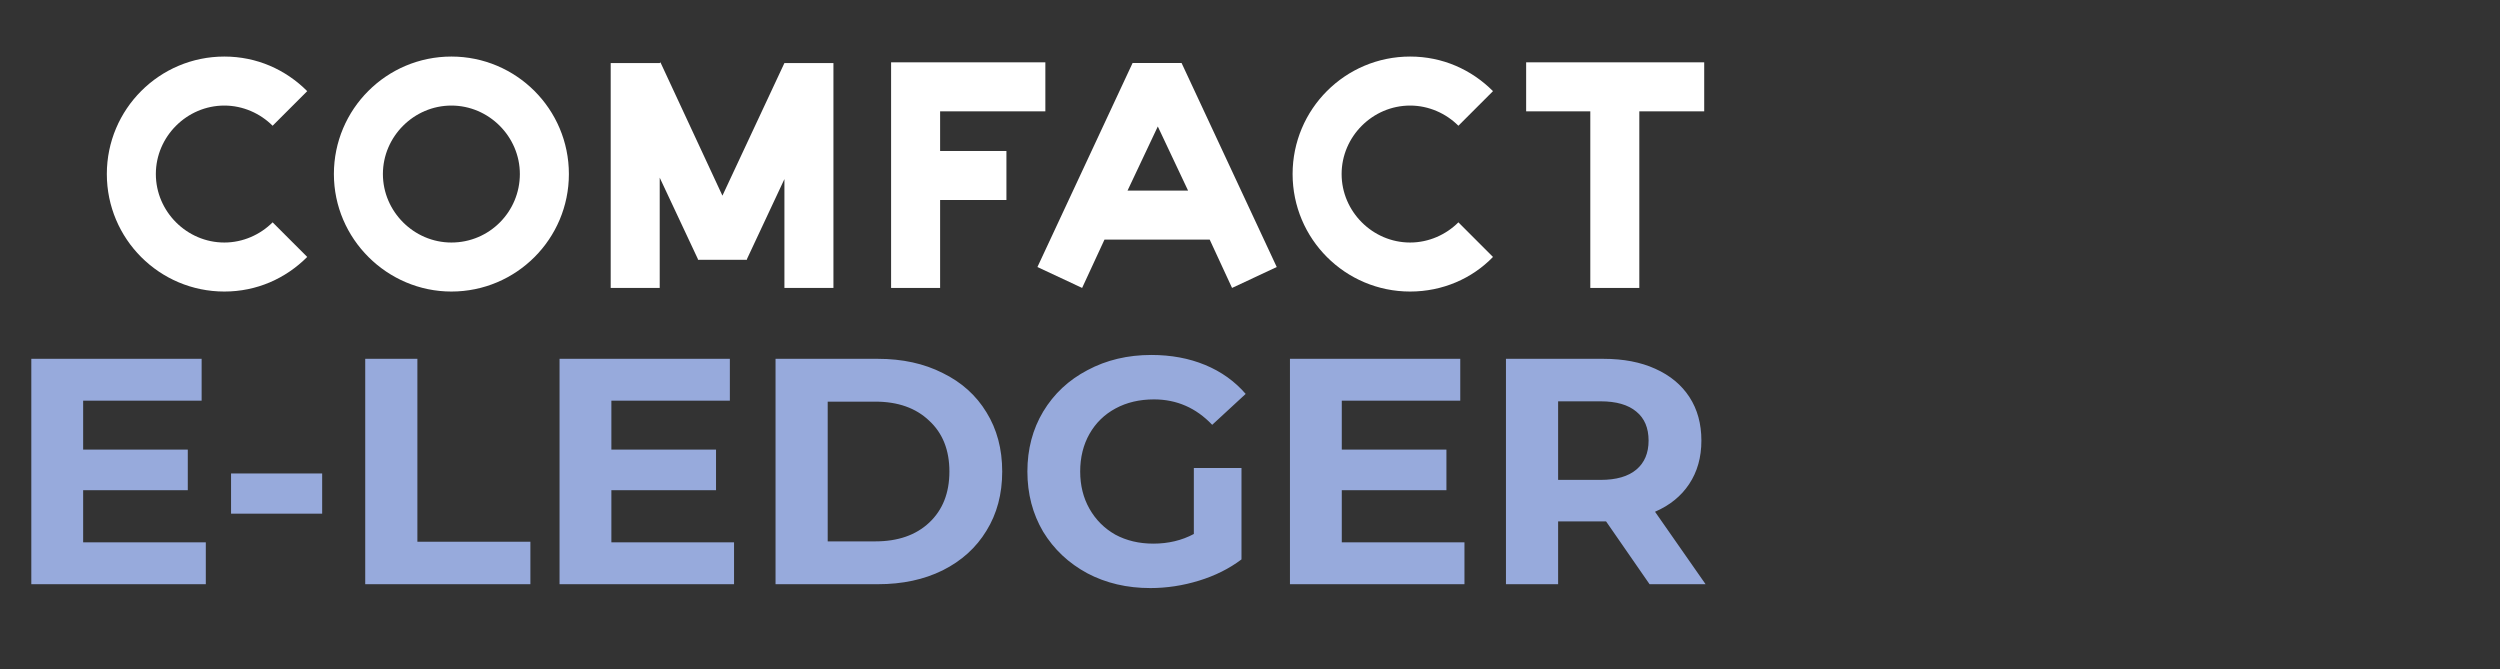
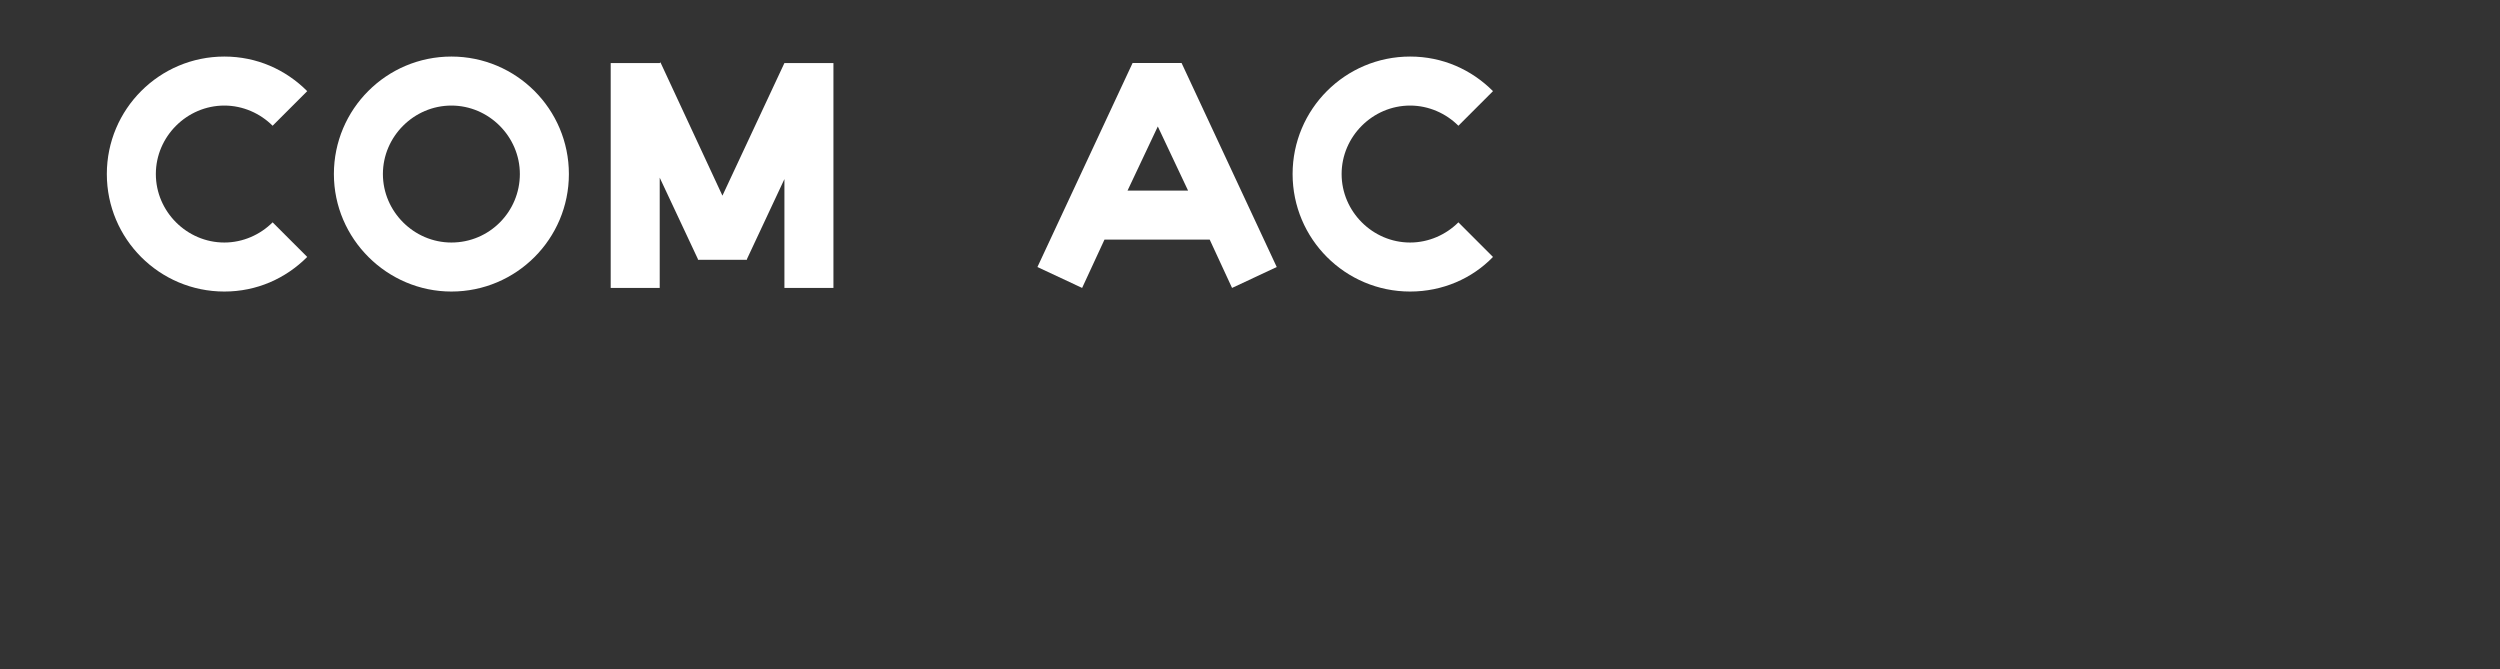
<svg xmlns="http://www.w3.org/2000/svg" width="198" height="53" viewBox="0 0 198 53" fill="none" style="">
  <rect x="0" y="0" width="198" height="53" fill="#333333" stroke="none" />
  <path d="M150.538 25.366C149.423 22.023 147.682 13.303 149.632 5.168H193.72C196.042 15.592 194.918 39.101 171.85 49.744C168.971 48.304 162.183 44.186 158.06 39.227" stroke="#97AADC" stroke-width="5" class="mDSQWyXg_0" />
  <path d="M143.771 35.55L179.783 14.758L159.12 14.802L164.477 24.08" stroke="white" stroke-width="3.4" class="mDSQWyXg_1" />
-   <path d="M146.421 40.154L182.433 19.363L172.064 37.236L166.707 27.957" stroke="white" stroke-width="3.4" class="mDSQWyXg_2" />
+   <path d="M146.421 40.154L182.433 19.363L172.064 37.236" stroke="white" stroke-width="3.4" class="mDSQWyXg_2" />
  <path d="M35.75 4.479C30.612 4.479 26.444 8.646 26.444 13.784C26.444 18.922 30.669 23.09 35.75 23.09C40.888 23.09 45.056 18.922 45.056 13.784C45.056 8.646 40.888 4.479 35.75 4.479V4.479ZM35.75 19.208C32.781 19.208 30.326 16.753 30.326 13.784C30.326 10.816 32.781 8.361 35.75 8.361C38.719 8.361 41.173 10.816 41.173 13.784C41.173 16.753 38.776 19.208 35.75 19.208Z" fill="white" class="mDSQWyXg_3" />
  <path d="M52.306 4.936L52.249 4.993H48.367V22.805H52.249V14.07L55.275 20.521V20.578H59.157V20.521L62.126 14.184V22.805H66.008V4.993H62.126L57.216 15.497L52.306 4.936Z" fill="white" class="mDSQWyXg_4" />
-   <path d="M82.792 4.936H70.575V4.993V22.805H74.457V15.84H79.709V11.958H74.457V8.818H82.792V4.936Z" fill="white" class="mDSQWyXg_5" />
  <path d="M93.582 4.992H89.7L82.164 21.149L85.704 22.804L87.474 18.979H95.809L97.578 22.804L101.118 21.149L93.582 4.992ZM89.3 15.097L91.698 10.016L94.096 15.097H89.3Z" fill="white" class="mDSQWyXg_6" />
-   <path d="M125.952 8.818V22.805H129.834V8.818H134.973V4.936H120.871V8.818H125.952Z" fill="white" class="mDSQWyXg_7" />
  <path d="M17.767 19.208C14.798 19.208 12.343 16.753 12.343 13.784C12.343 10.816 14.798 8.361 17.767 8.361C19.251 8.361 20.621 8.989 21.591 9.959L24.332 7.219C22.619 5.506 20.336 4.479 17.767 4.479C12.628 4.479 8.461 8.646 8.461 13.784C8.461 18.922 12.628 23.09 17.767 23.09C20.336 23.09 22.619 22.062 24.332 20.35L21.591 17.609C20.621 18.58 19.251 19.208 17.767 19.208Z" fill="white" class="mDSQWyXg_8" />
  <path d="M111.68 19.208C108.711 19.208 106.256 16.753 106.256 13.784C106.256 10.816 108.711 8.361 111.68 8.361C113.164 8.361 114.534 8.989 115.505 9.959L118.245 7.219C116.532 5.506 114.249 4.479 111.68 4.479C106.542 4.479 102.374 8.646 102.374 13.784C102.374 18.922 106.542 23.09 111.68 23.09C114.249 23.09 116.589 22.062 118.245 20.35L115.505 17.609C114.534 18.58 113.164 19.208 111.68 19.208Z" fill="white" class="mDSQWyXg_9" />
-   <path d="M16.3 42.954V46.269H2.48V28.419H15.969V31.734H6.585V35.61H14.873V38.823H6.585V42.954H16.3ZM18.299 37.497H25.515V40.684H18.299V37.497ZM28.926 28.419H33.057V42.903H42.007V46.269H28.926V28.419ZM58.136 42.954V46.269H44.316V28.419H57.805V31.734H48.421V35.61H56.709V38.823H48.421V42.954H58.136ZM61.423 28.419H69.532C71.47 28.419 73.179 28.793 74.658 29.541C76.154 30.272 77.31 31.309 78.126 32.652C78.959 33.995 79.375 35.559 79.375 37.344C79.375 39.129 78.959 40.693 78.126 42.036C77.31 43.379 76.154 44.424 74.658 45.172C73.179 45.903 71.47 46.269 69.532 46.269H61.423V28.419ZM69.328 42.877C71.113 42.877 72.533 42.384 73.587 41.398C74.658 40.395 75.193 39.044 75.193 37.344C75.193 35.644 74.658 34.301 73.587 33.315C72.533 32.312 71.113 31.81 69.328 31.81H65.554V42.877H69.328ZM94.552 37.063H98.326V44.305C97.357 45.036 96.235 45.597 94.96 45.988C93.685 46.379 92.402 46.575 91.11 46.575C89.257 46.575 87.591 46.184 86.112 45.402C84.633 44.603 83.468 43.506 82.618 42.112C81.785 40.701 81.369 39.112 81.369 37.344C81.369 35.576 81.785 33.995 82.618 32.601C83.468 31.19 84.641 30.093 86.137 29.311C87.633 28.512 89.316 28.113 91.186 28.113C92.75 28.113 94.17 28.376 95.445 28.903C96.72 29.43 97.791 30.195 98.658 31.198L96.006 33.646C94.731 32.303 93.192 31.632 91.39 31.632C90.251 31.632 89.24 31.87 88.356 32.346C87.472 32.822 86.783 33.493 86.29 34.36C85.797 35.227 85.551 36.222 85.551 37.344C85.551 38.449 85.797 39.435 86.29 40.302C86.783 41.169 87.463 41.849 88.33 42.342C89.214 42.818 90.217 43.056 91.339 43.056C92.529 43.056 93.6 42.801 94.552 42.291V37.063ZM115.985 42.954V46.269H102.164V28.419H115.653V31.734H106.269V35.61H114.557V38.823H106.269V42.954H115.985ZM130.645 46.269L127.202 41.296H126.998H123.403V46.269H119.272V28.419H126.998C128.579 28.419 129.948 28.682 131.104 29.209C132.277 29.736 133.178 30.484 133.807 31.453C134.436 32.422 134.75 33.57 134.75 34.896C134.75 36.222 134.427 37.369 133.781 38.338C133.152 39.29 132.251 40.021 131.078 40.531L135.082 46.269H130.645ZM130.568 34.896C130.568 33.893 130.245 33.128 129.599 32.601C128.953 32.057 128.01 31.785 126.769 31.785H123.403V38.007H126.769C128.01 38.007 128.953 37.735 129.599 37.191C130.245 36.647 130.568 35.882 130.568 34.896Z" fill="#97AADC" class="mDSQWyXg_10" />
  <style data-made-with="vivus-instant">.mDSQWyXg_0{stroke-dasharray:136 138;stroke-dashoffset:137;animation:mDSQWyXg_draw 2000ms linear 0ms forwards;}.mDSQWyXg_1{stroke-dasharray:73 75;stroke-dashoffset:74;animation:mDSQWyXg_draw 2000ms linear 100ms forwards;}.mDSQWyXg_2{stroke-dasharray:73 75;stroke-dashoffset:74;animation:mDSQWyXg_draw 2000ms linear 200ms forwards;}.mDSQWyXg_3{stroke-dasharray:93 95;stroke-dashoffset:94;animation:mDSQWyXg_draw 2000ms linear 300ms forwards;}.mDSQWyXg_4{stroke-dasharray:110 112;stroke-dashoffset:111;animation:mDSQWyXg_draw 2000ms linear 400ms forwards;}.mDSQWyXg_5{stroke-dasharray:71 73;stroke-dashoffset:72;animation:mDSQWyXg_draw 2000ms linear 500ms forwards;}.mDSQWyXg_6{stroke-dasharray:81 83;stroke-dashoffset:82;animation:mDSQWyXg_draw 2000ms linear 600ms forwards;}.mDSQWyXg_7{stroke-dasharray:64 66;stroke-dashoffset:65;animation:mDSQWyXg_draw 2000ms linear 700ms forwards;}.mDSQWyXg_8{stroke-dasharray:78 80;stroke-dashoffset:79;animation:mDSQWyXg_draw 2000ms linear 800ms forwards;}.mDSQWyXg_9{stroke-dasharray:78 80;stroke-dashoffset:79;animation:mDSQWyXg_draw 2000ms linear 900ms forwards;}.mDSQWyXg_10{stroke-dasharray:672 674;stroke-dashoffset:673;animation:mDSQWyXg_draw 2000ms linear 1000ms forwards;}@keyframes mDSQWyXg_draw{100%{stroke-dashoffset:0;}}@keyframes mDSQWyXg_fade{0%{stroke-opacity:1;}94.444%{stroke-opacity:1;}100%{stroke-opacity:0;}}</style>
</svg>